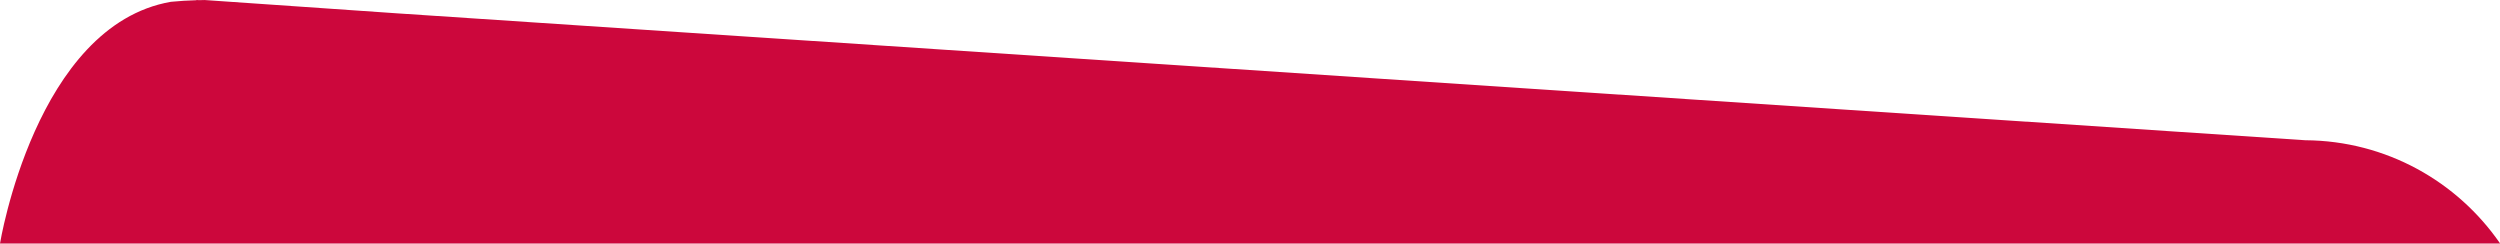
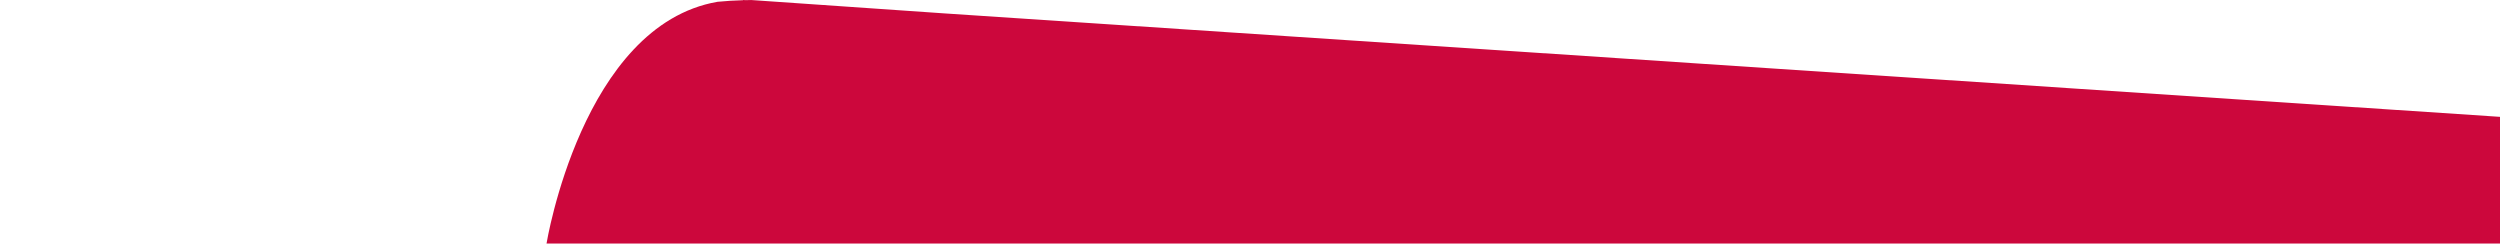
<svg xmlns="http://www.w3.org/2000/svg" version="1.1" id="Capa_2" x="0px" y="0px" width="240px" height="23.381px" viewBox="0 0 240 23.381" enable-background="new 0 0 240 23.381" xml:space="preserve">
-   <path fill="#CC073C" d="M202.298,23.38H52.467v-0.001H0c0,0,3.417-20.947,16.409-23.206c0.809-0.077,1.625-0.132,2.45-0.152  l0.016-0.021l0.228,0.016c0.18-0.003,0.358-0.011,0.539-0.014l17.036,1.178l1.392,0.097l183.241,12.186  c7.754,0.051,14.588,3.958,18.689,9.896v0.022H202.298z" />
+   <path fill="#CC073C" d="M202.298,23.38H52.467v-0.001c0,0,3.417-20.947,16.409-23.206c0.809-0.077,1.625-0.132,2.45-0.152  l0.016-0.021l0.228,0.016c0.18-0.003,0.358-0.011,0.539-0.014l17.036,1.178l1.392,0.097l183.241,12.186  c7.754,0.051,14.588,3.958,18.689,9.896v0.022H202.298z" />
</svg>